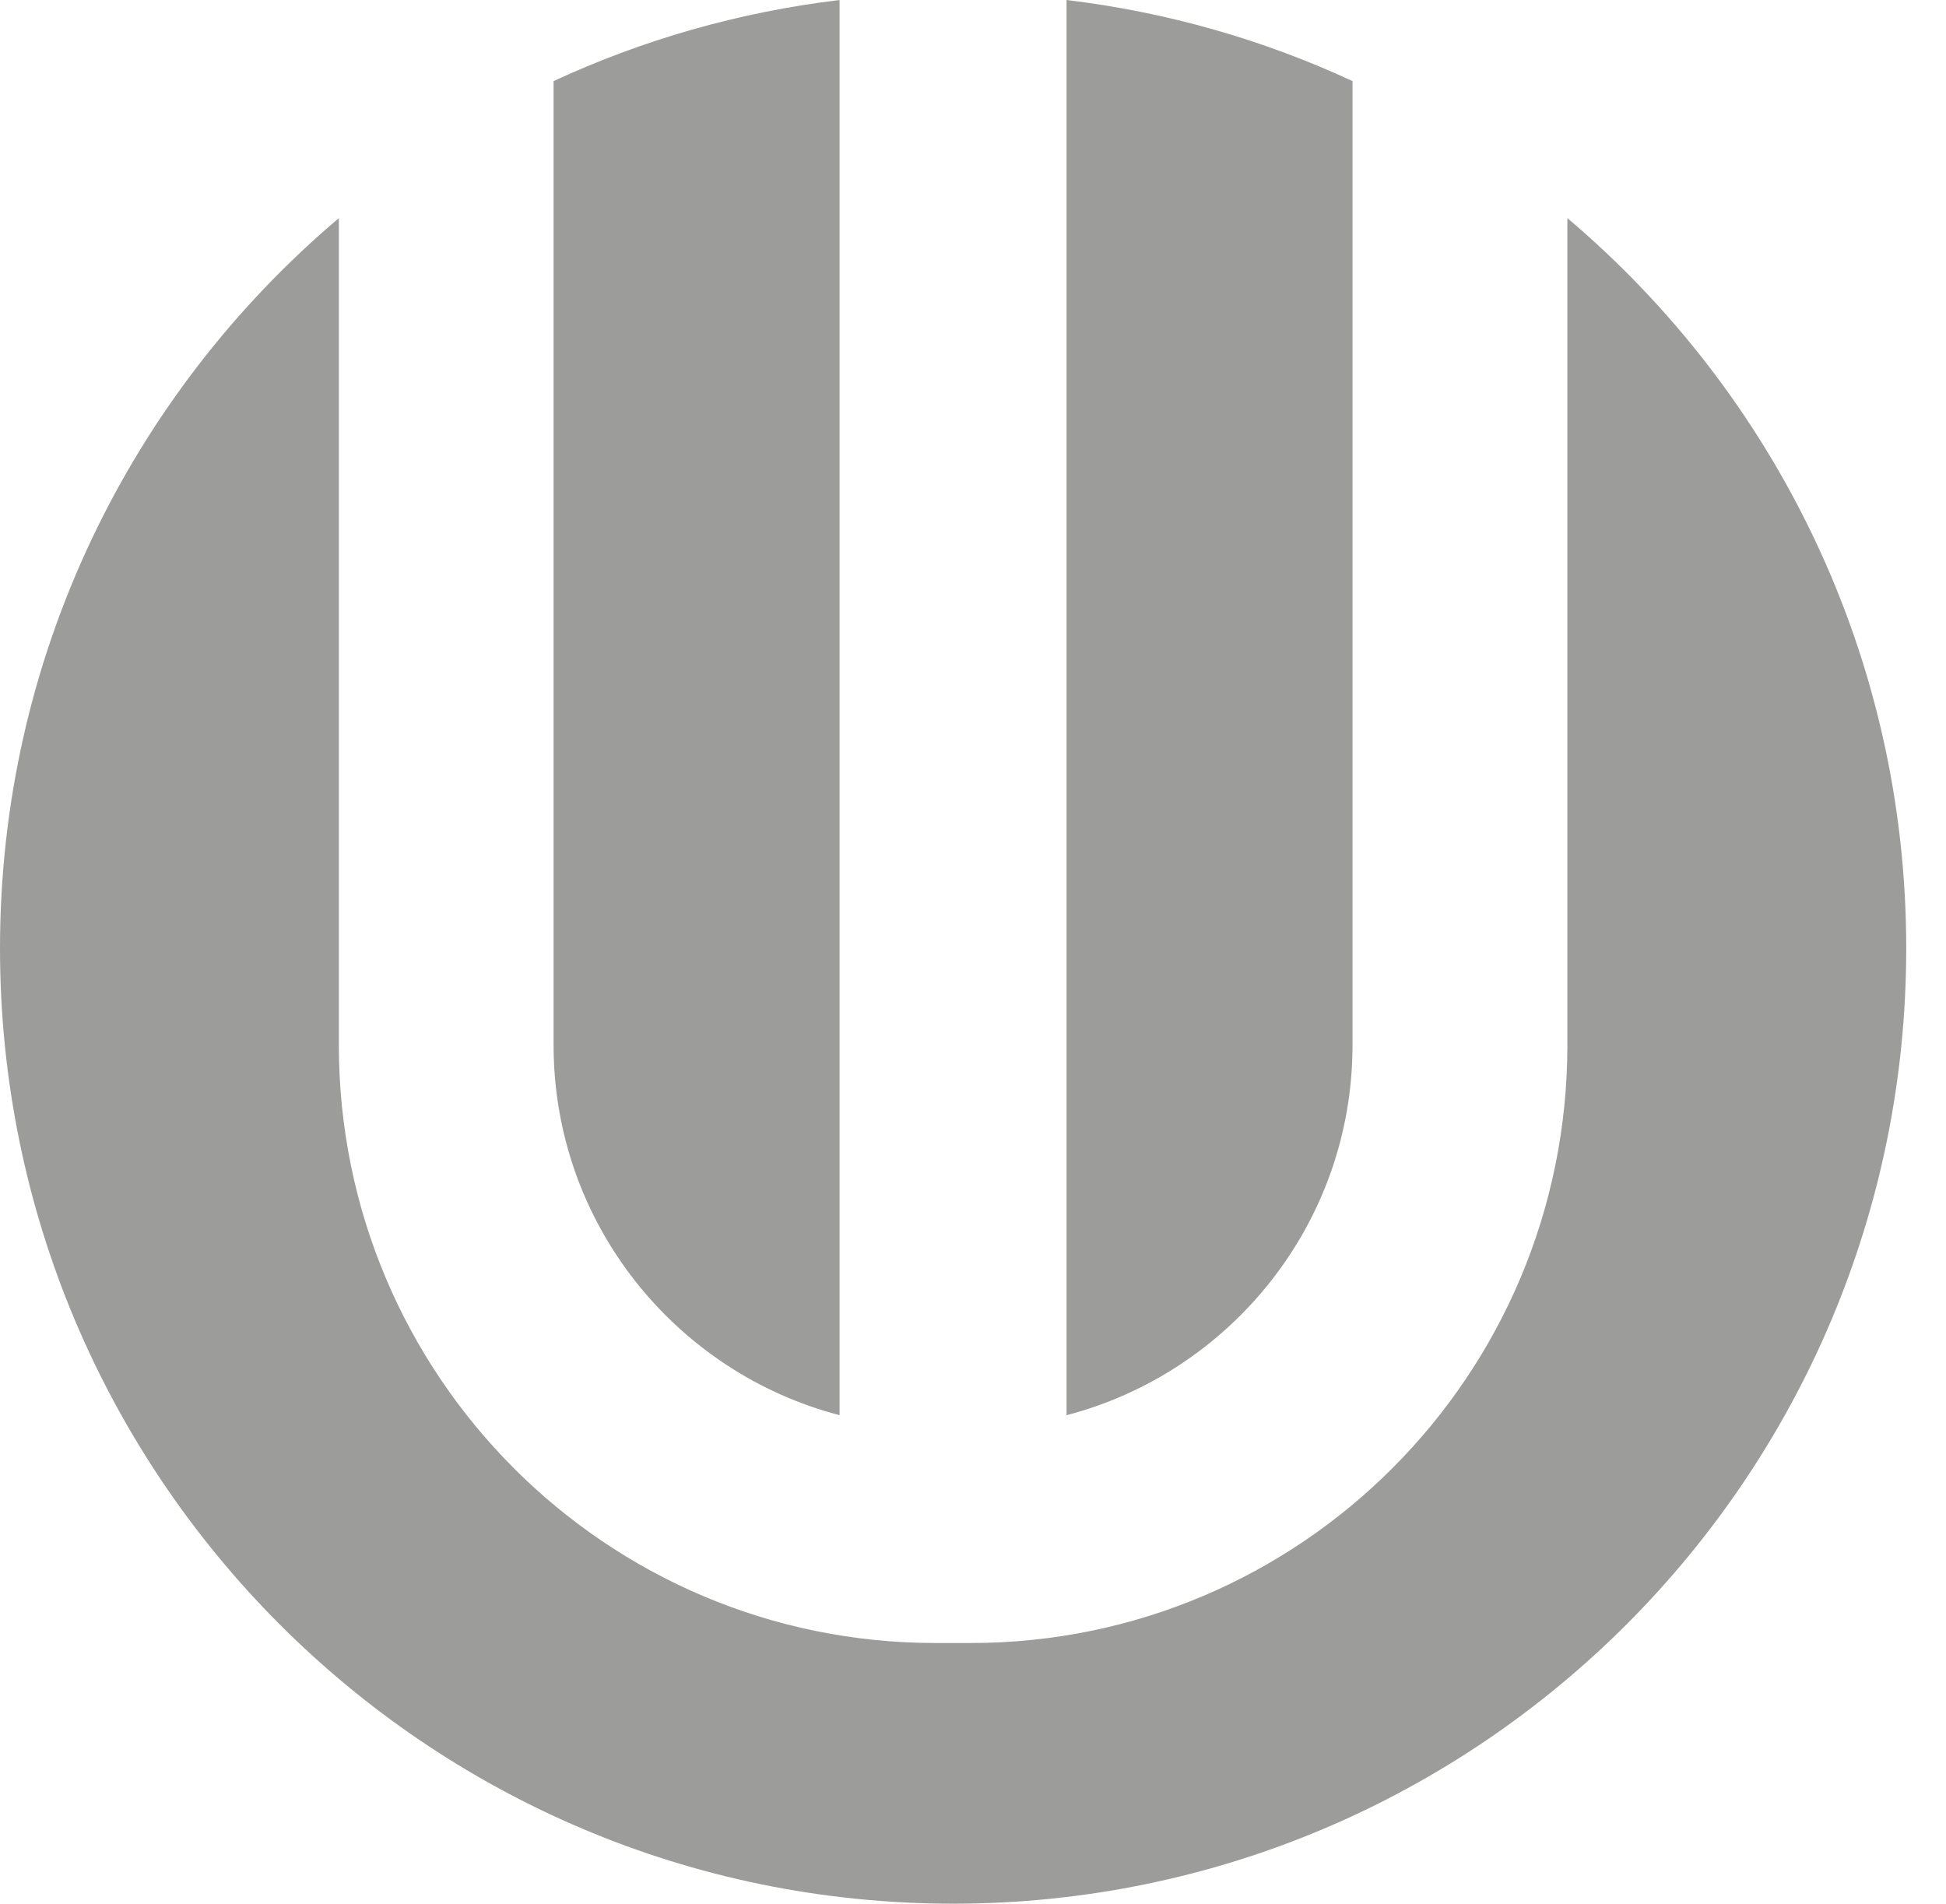
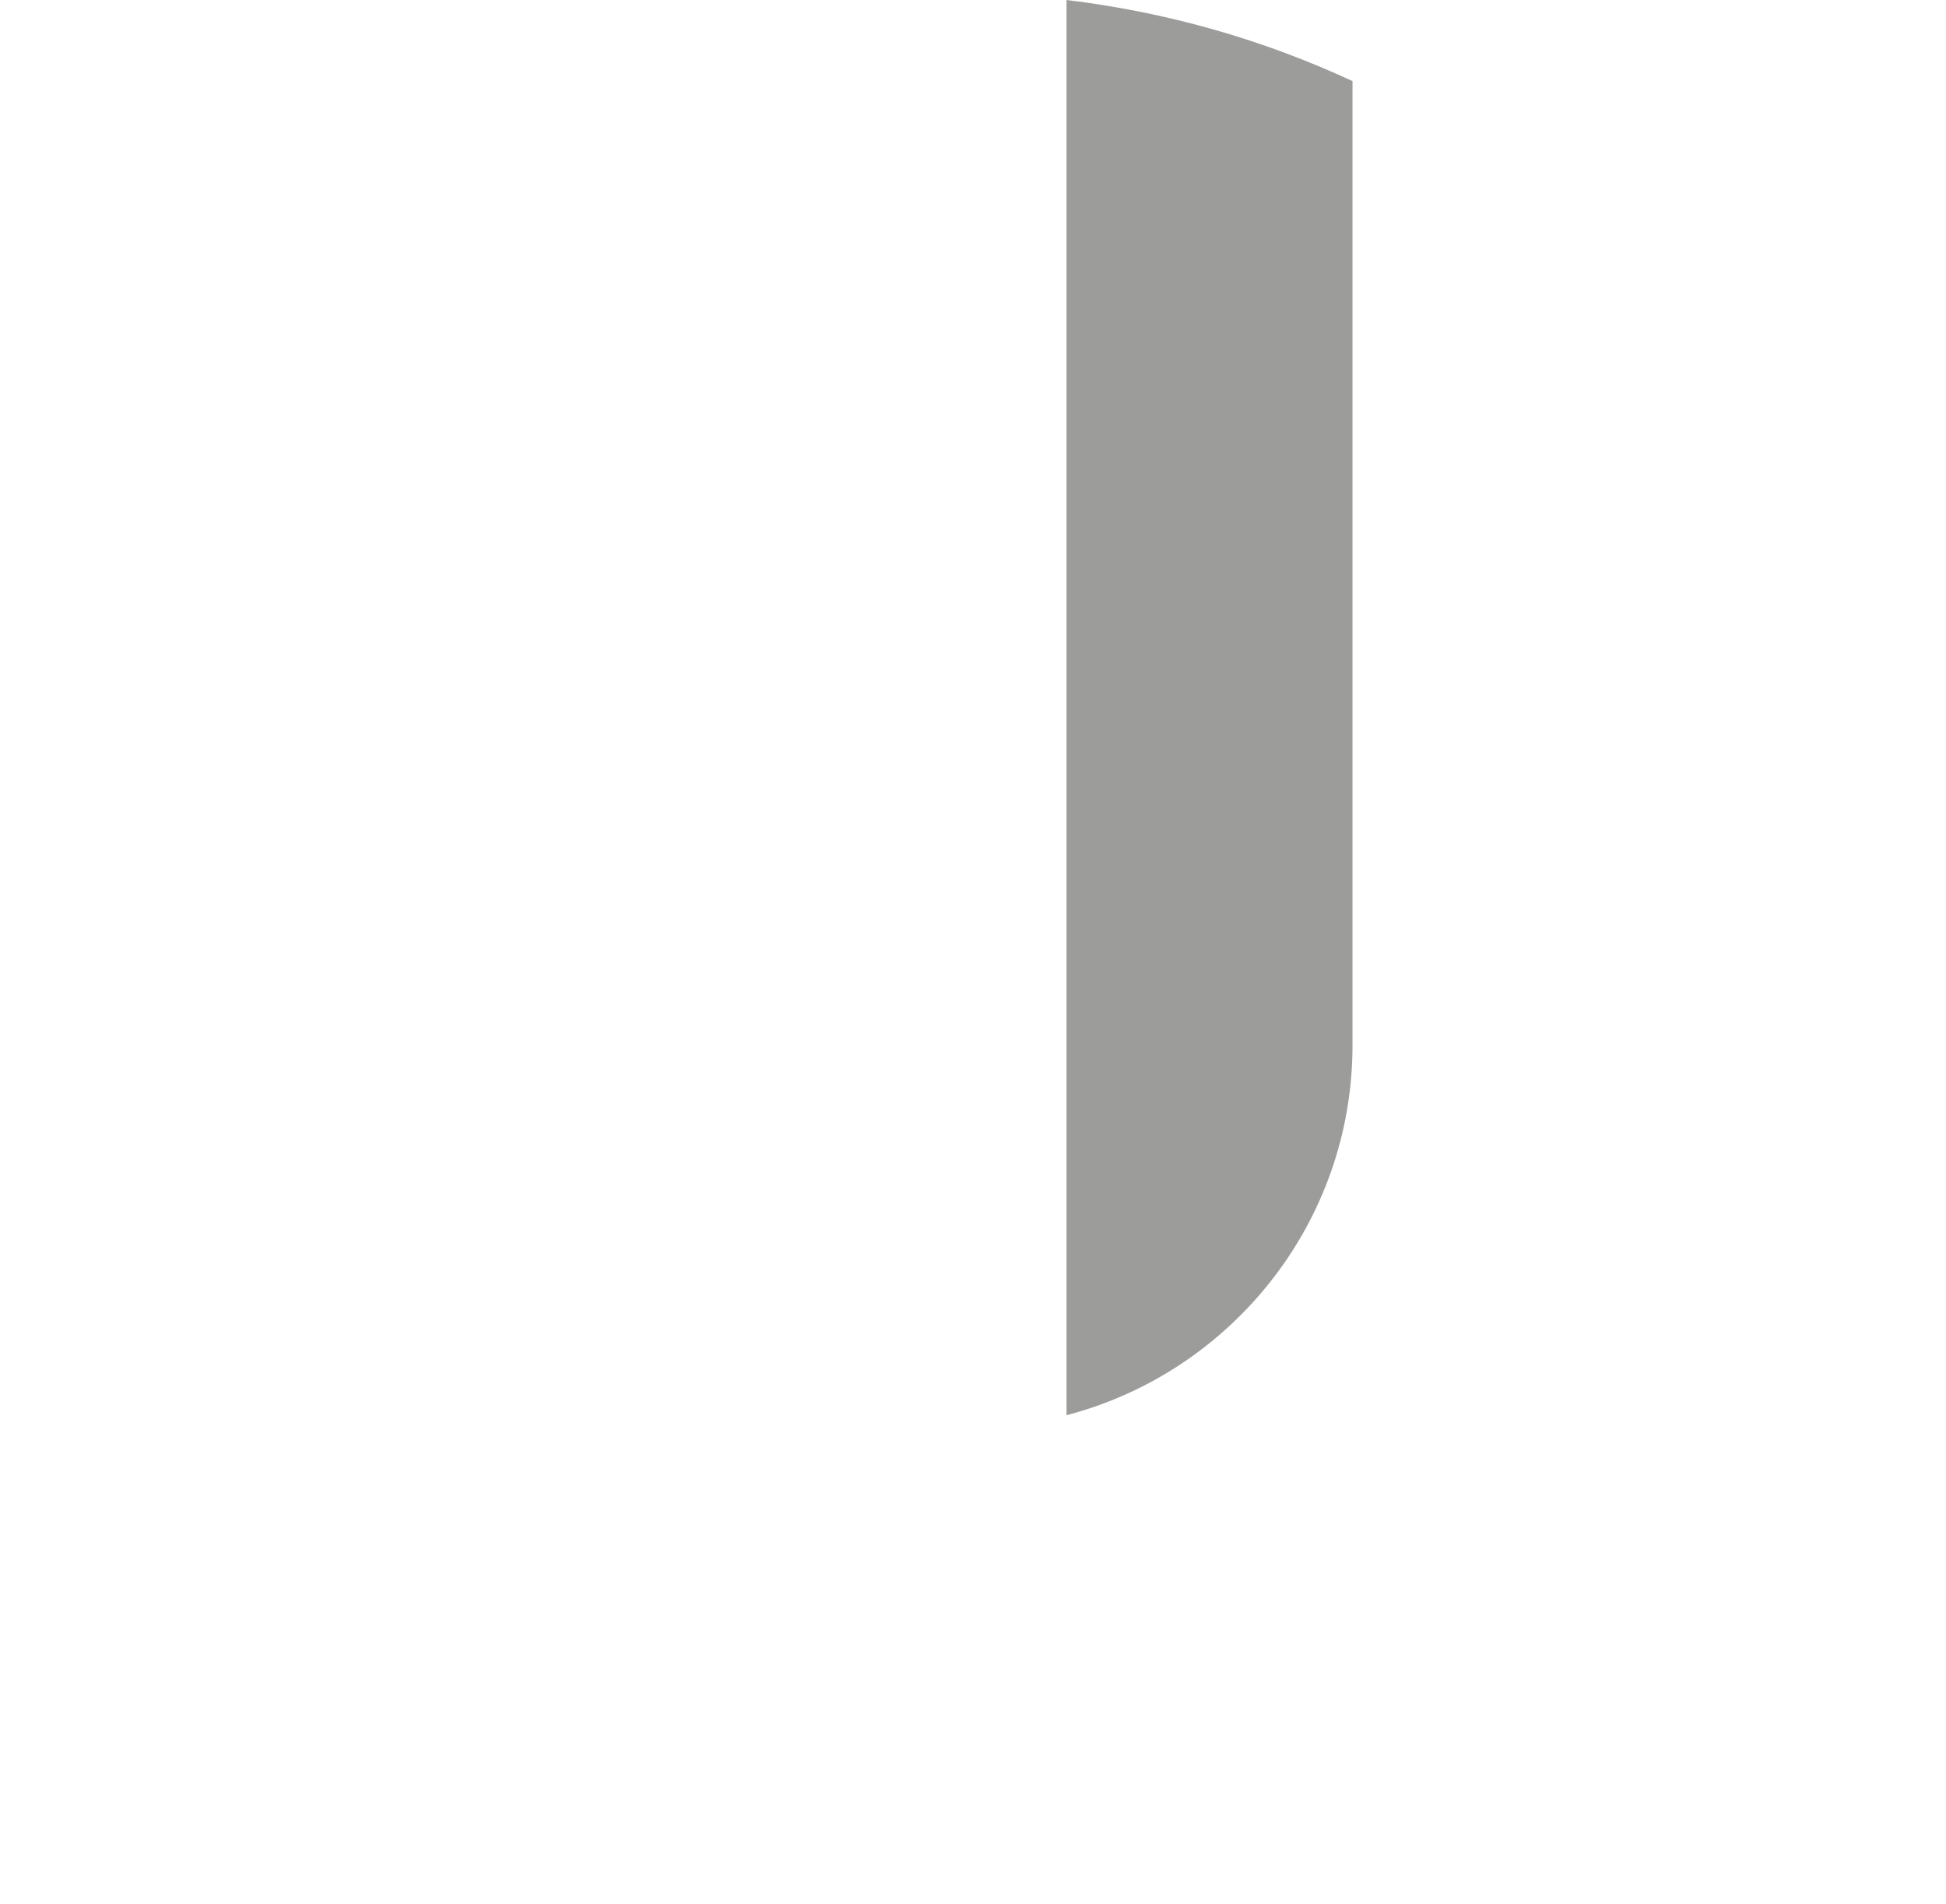
<svg xmlns="http://www.w3.org/2000/svg" width="46" height="45" viewBox="0 0 46 45" fill="none">
-   <path d="M37.05 5.156V24.705C37.05 32.511 30.738 38.837 22.951 38.837H22.109C14.322 38.837 8.01 32.511 8.01 24.705V5.156C3.113 9.298 0 15.492 0 22.416C0 34.888 10.087 44.999 22.53 44.999C34.973 44.999 45.06 34.888 45.06 22.416C45.06 15.492 41.947 9.298 37.05 5.156Z" fill="#9C9D9B" />
-   <path d="M19.846 33.452V0C17.458 0.287 15.185 0.943 13.086 1.917V24.706C13.086 28.909 15.964 32.44 19.846 33.452Z" fill="#9C9D9B" />
  <path d="M31.971 24.706V1.917C29.872 0.943 27.599 0.287 25.211 0V33.452C29.093 32.44 31.971 28.909 31.971 24.706Z" fill="#9C9D9B" />
</svg>